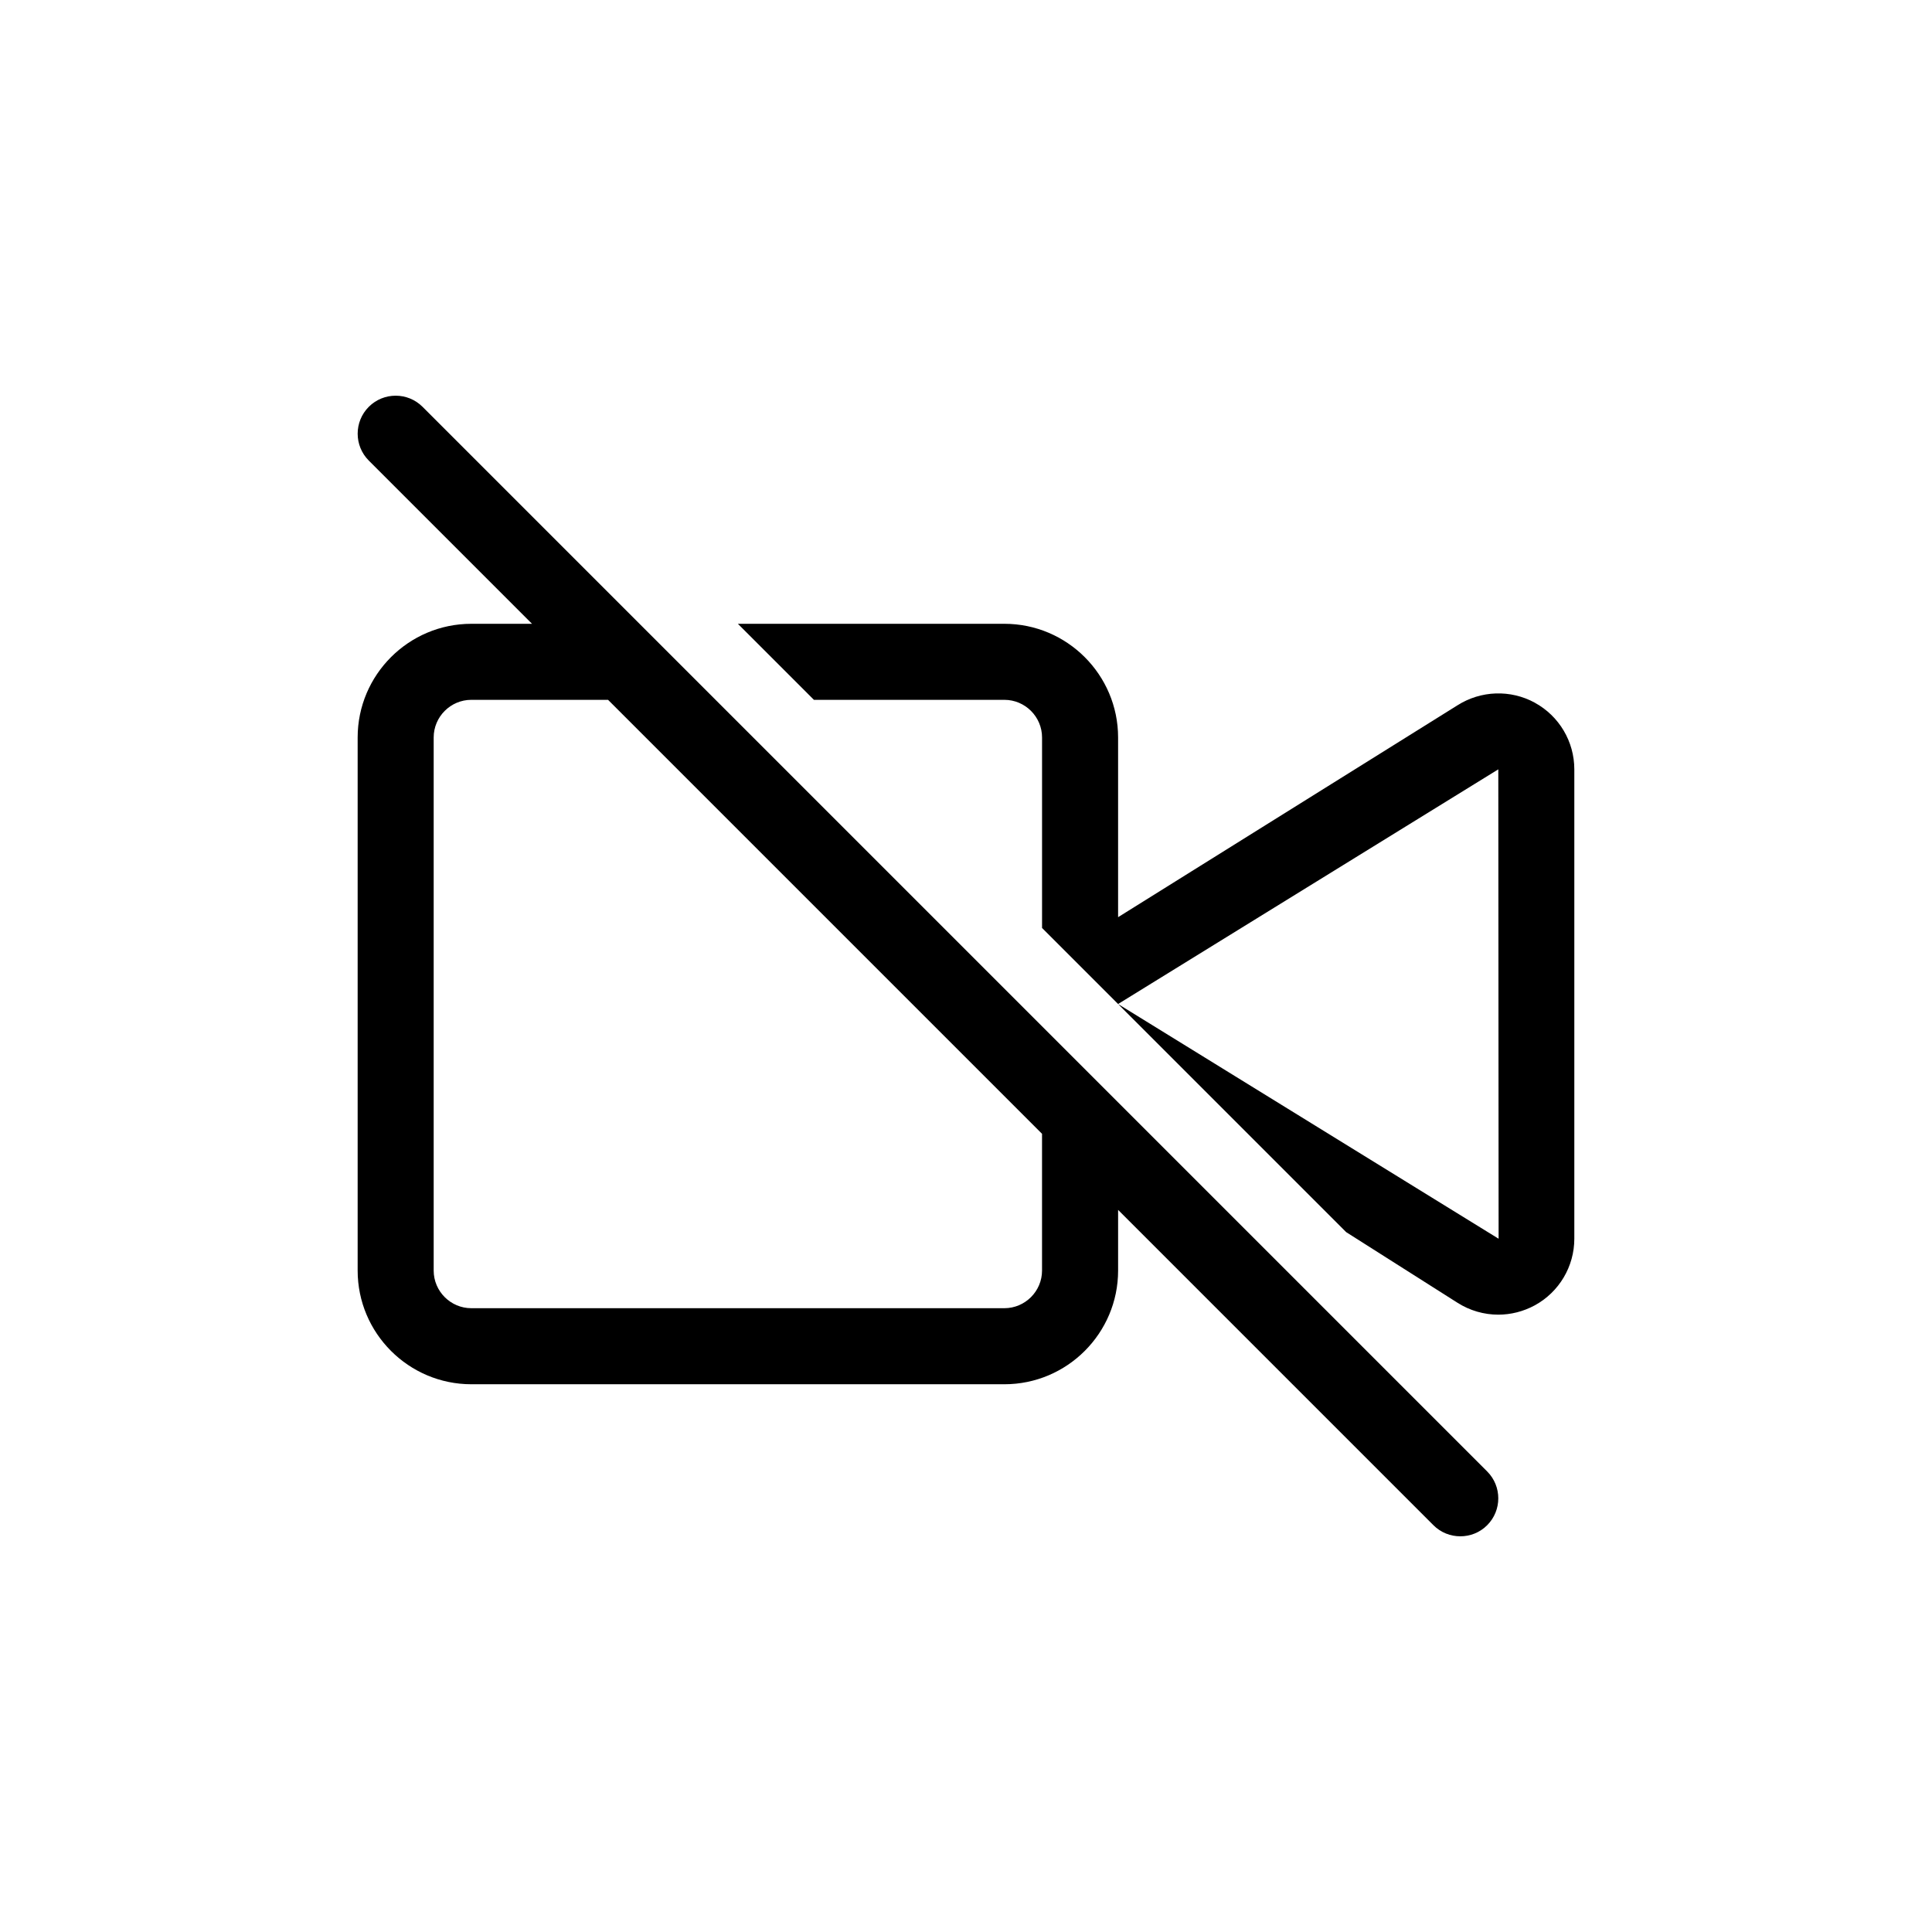
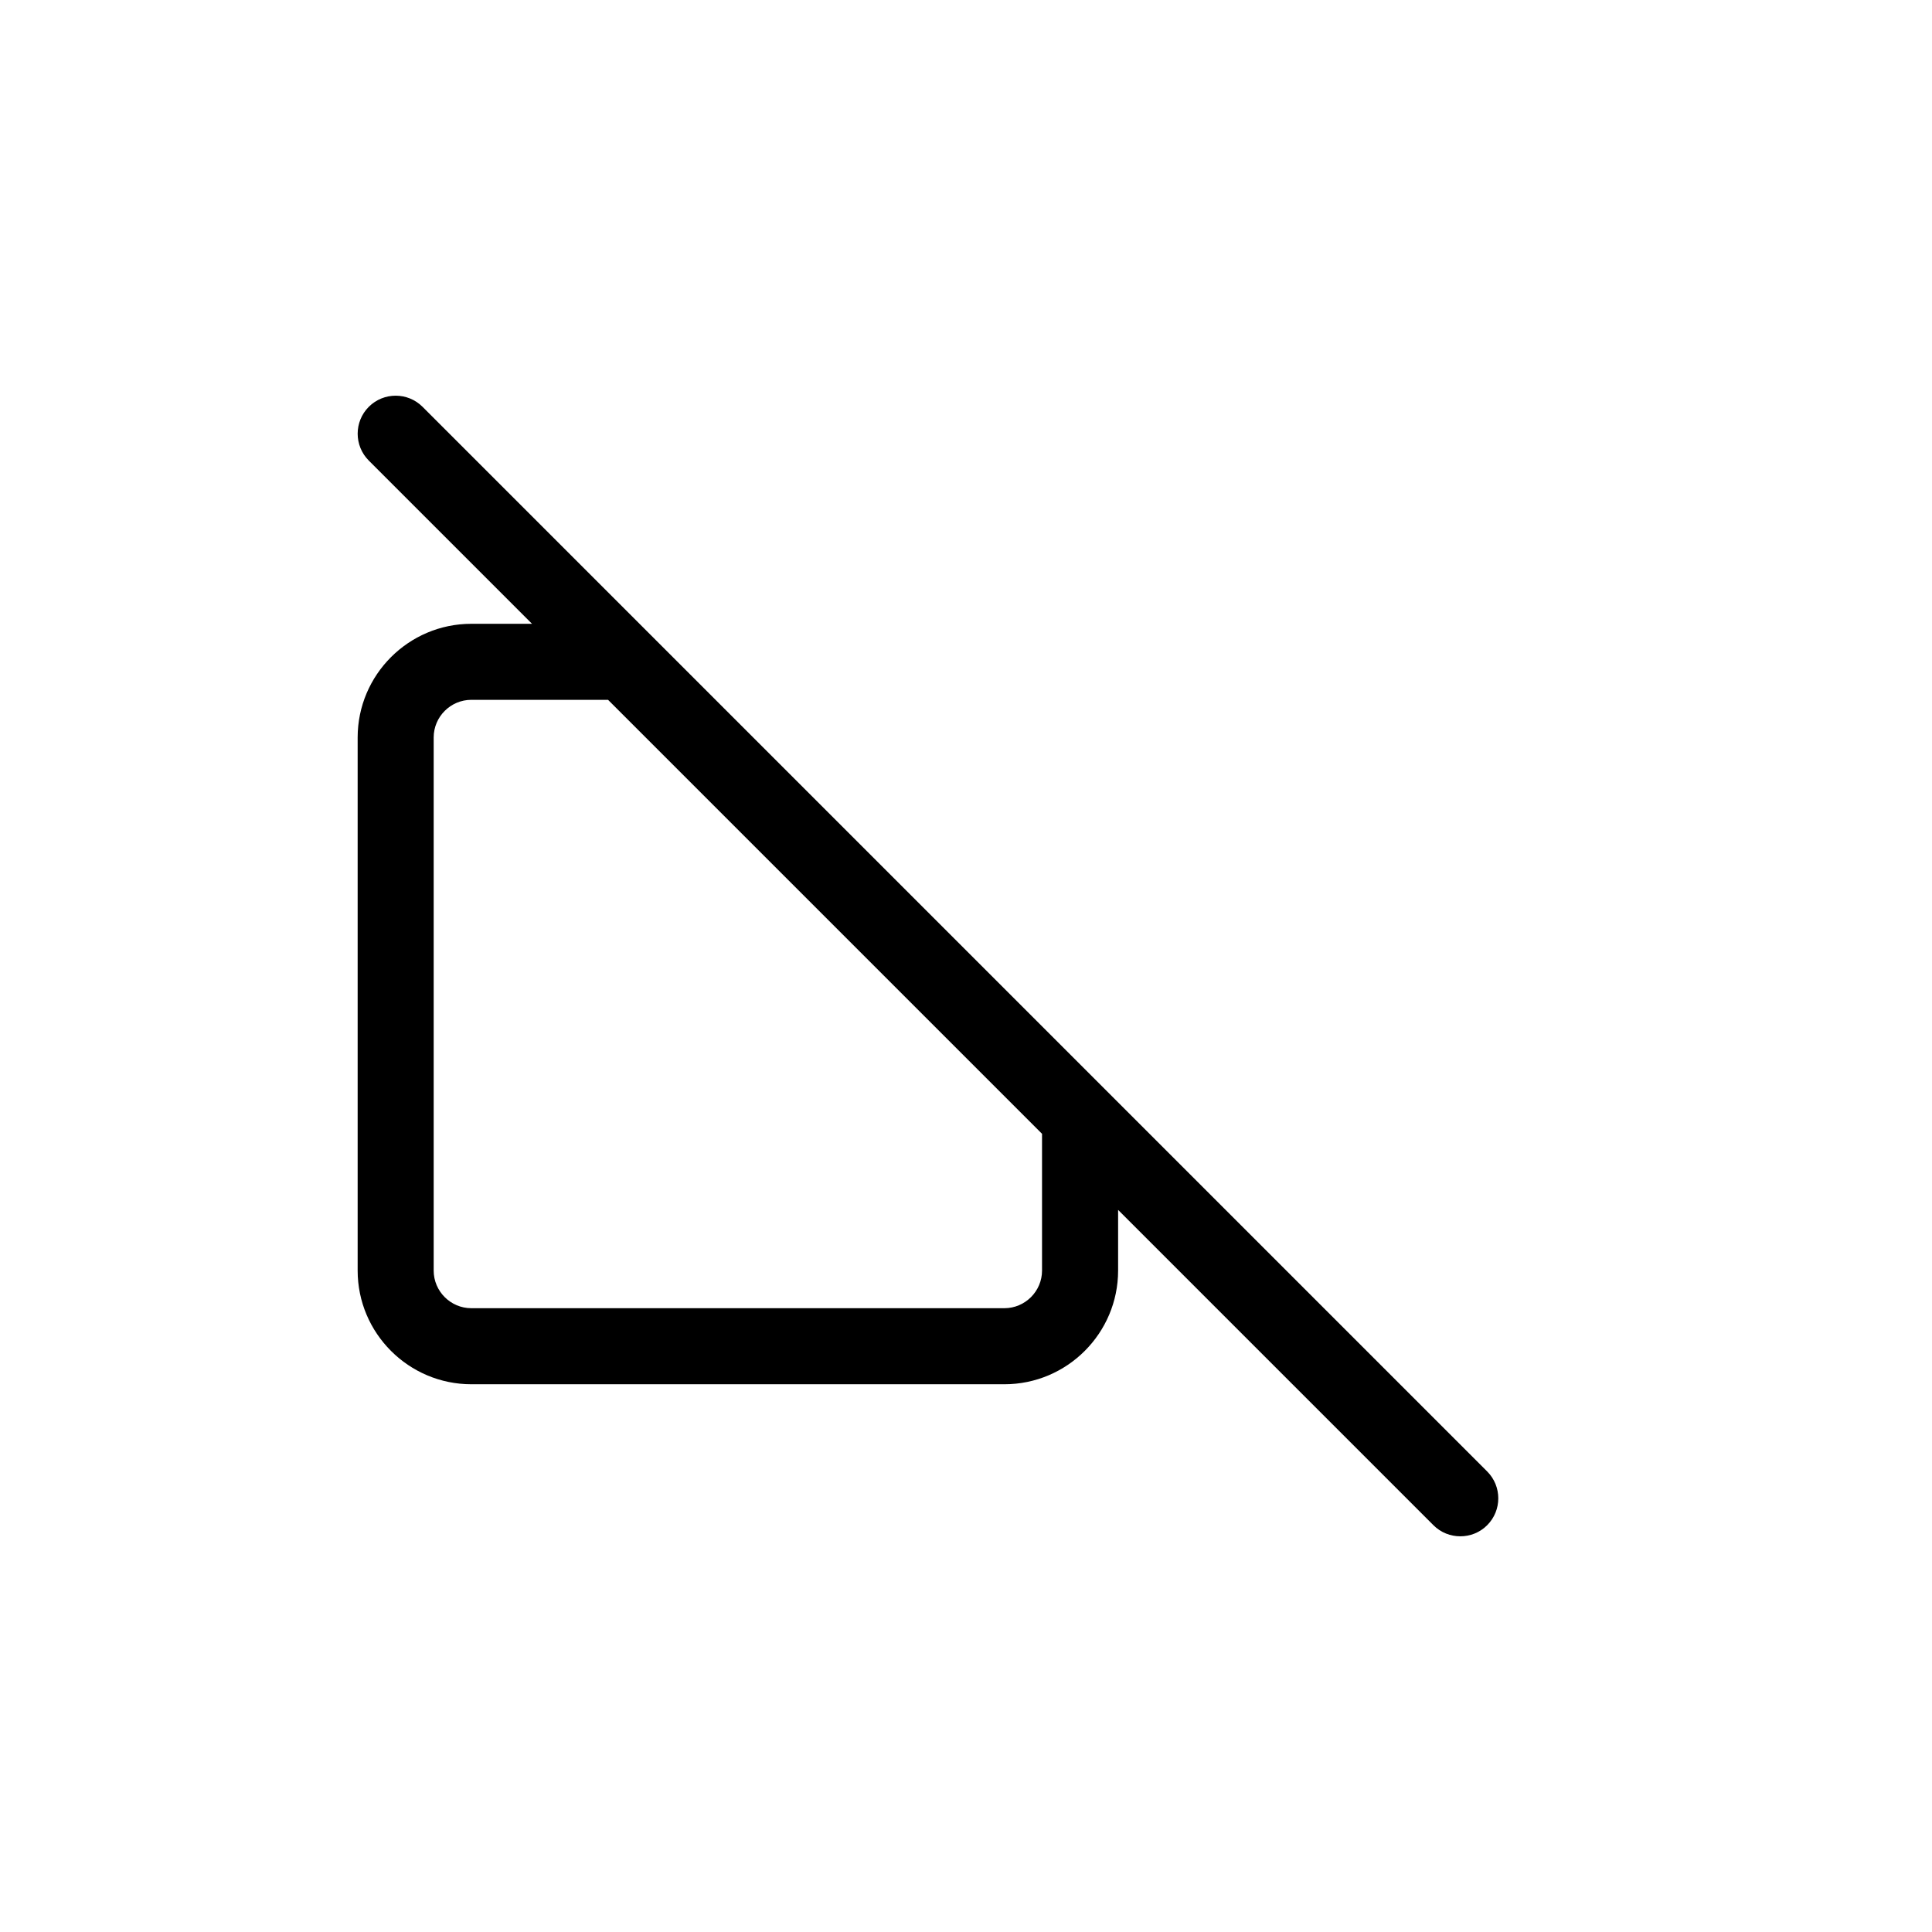
<svg xmlns="http://www.w3.org/2000/svg" fill="#000000" width="800px" height="800px" version="1.1" viewBox="144 144 512 512">
  <g>
    <path d="m255.98 251.81c-3.93-3.93-10.316-3.93-14.246 0-3.93 3.93-3.93 10.316 0 14.246l43.254 43.258h-16.082c-16.605 0-30.125 13.523-30.125 30.129v141.27c0 16.609 13.523 30.129 30.129 30.129h141.27c16.609 0 30.129-13.523 30.129-30.129v-16.078l83.562 83.562c1.98 1.98 4.555 2.941 7.133 2.941 2.559 0 5.141-0.961 7.113-2.941 3.926-3.93 3.926-10.316 0-14.246zm164.17 228.9c0 5.5-4.5 9.977-9.977 9.977h-141.27c-5.481 0-9.973-4.477-9.973-9.977v-141.27c0-5.5 4.492-9.977 9.977-9.977h36.234l115.01 115.01z" />
-     <path d="m550.76 330.23c-6.445-3.527-14.328-3.266-20.555 0.707l-89.898 56.125v-47.621c0-16.605-13.523-30.129-30.129-30.129h-70.633l20.152 20.152h50.48c5.481 0 9.977 4.473 9.977 9.977v50.48l20.152 20.152 100.76-62.191 0.082 124.38-0.039-0.02h-0.02l-100.79-62.168 60.457 60.457 29.441 18.68c3.305 2.117 7.094 3.188 10.863 3.188 3.324 0 6.648-0.828 9.691-2.481 6.449-3.527 10.461-10.293 10.461-17.652v-124.38c0-7.356-4.012-14.125-10.461-17.652z" />
  </g>
</svg>